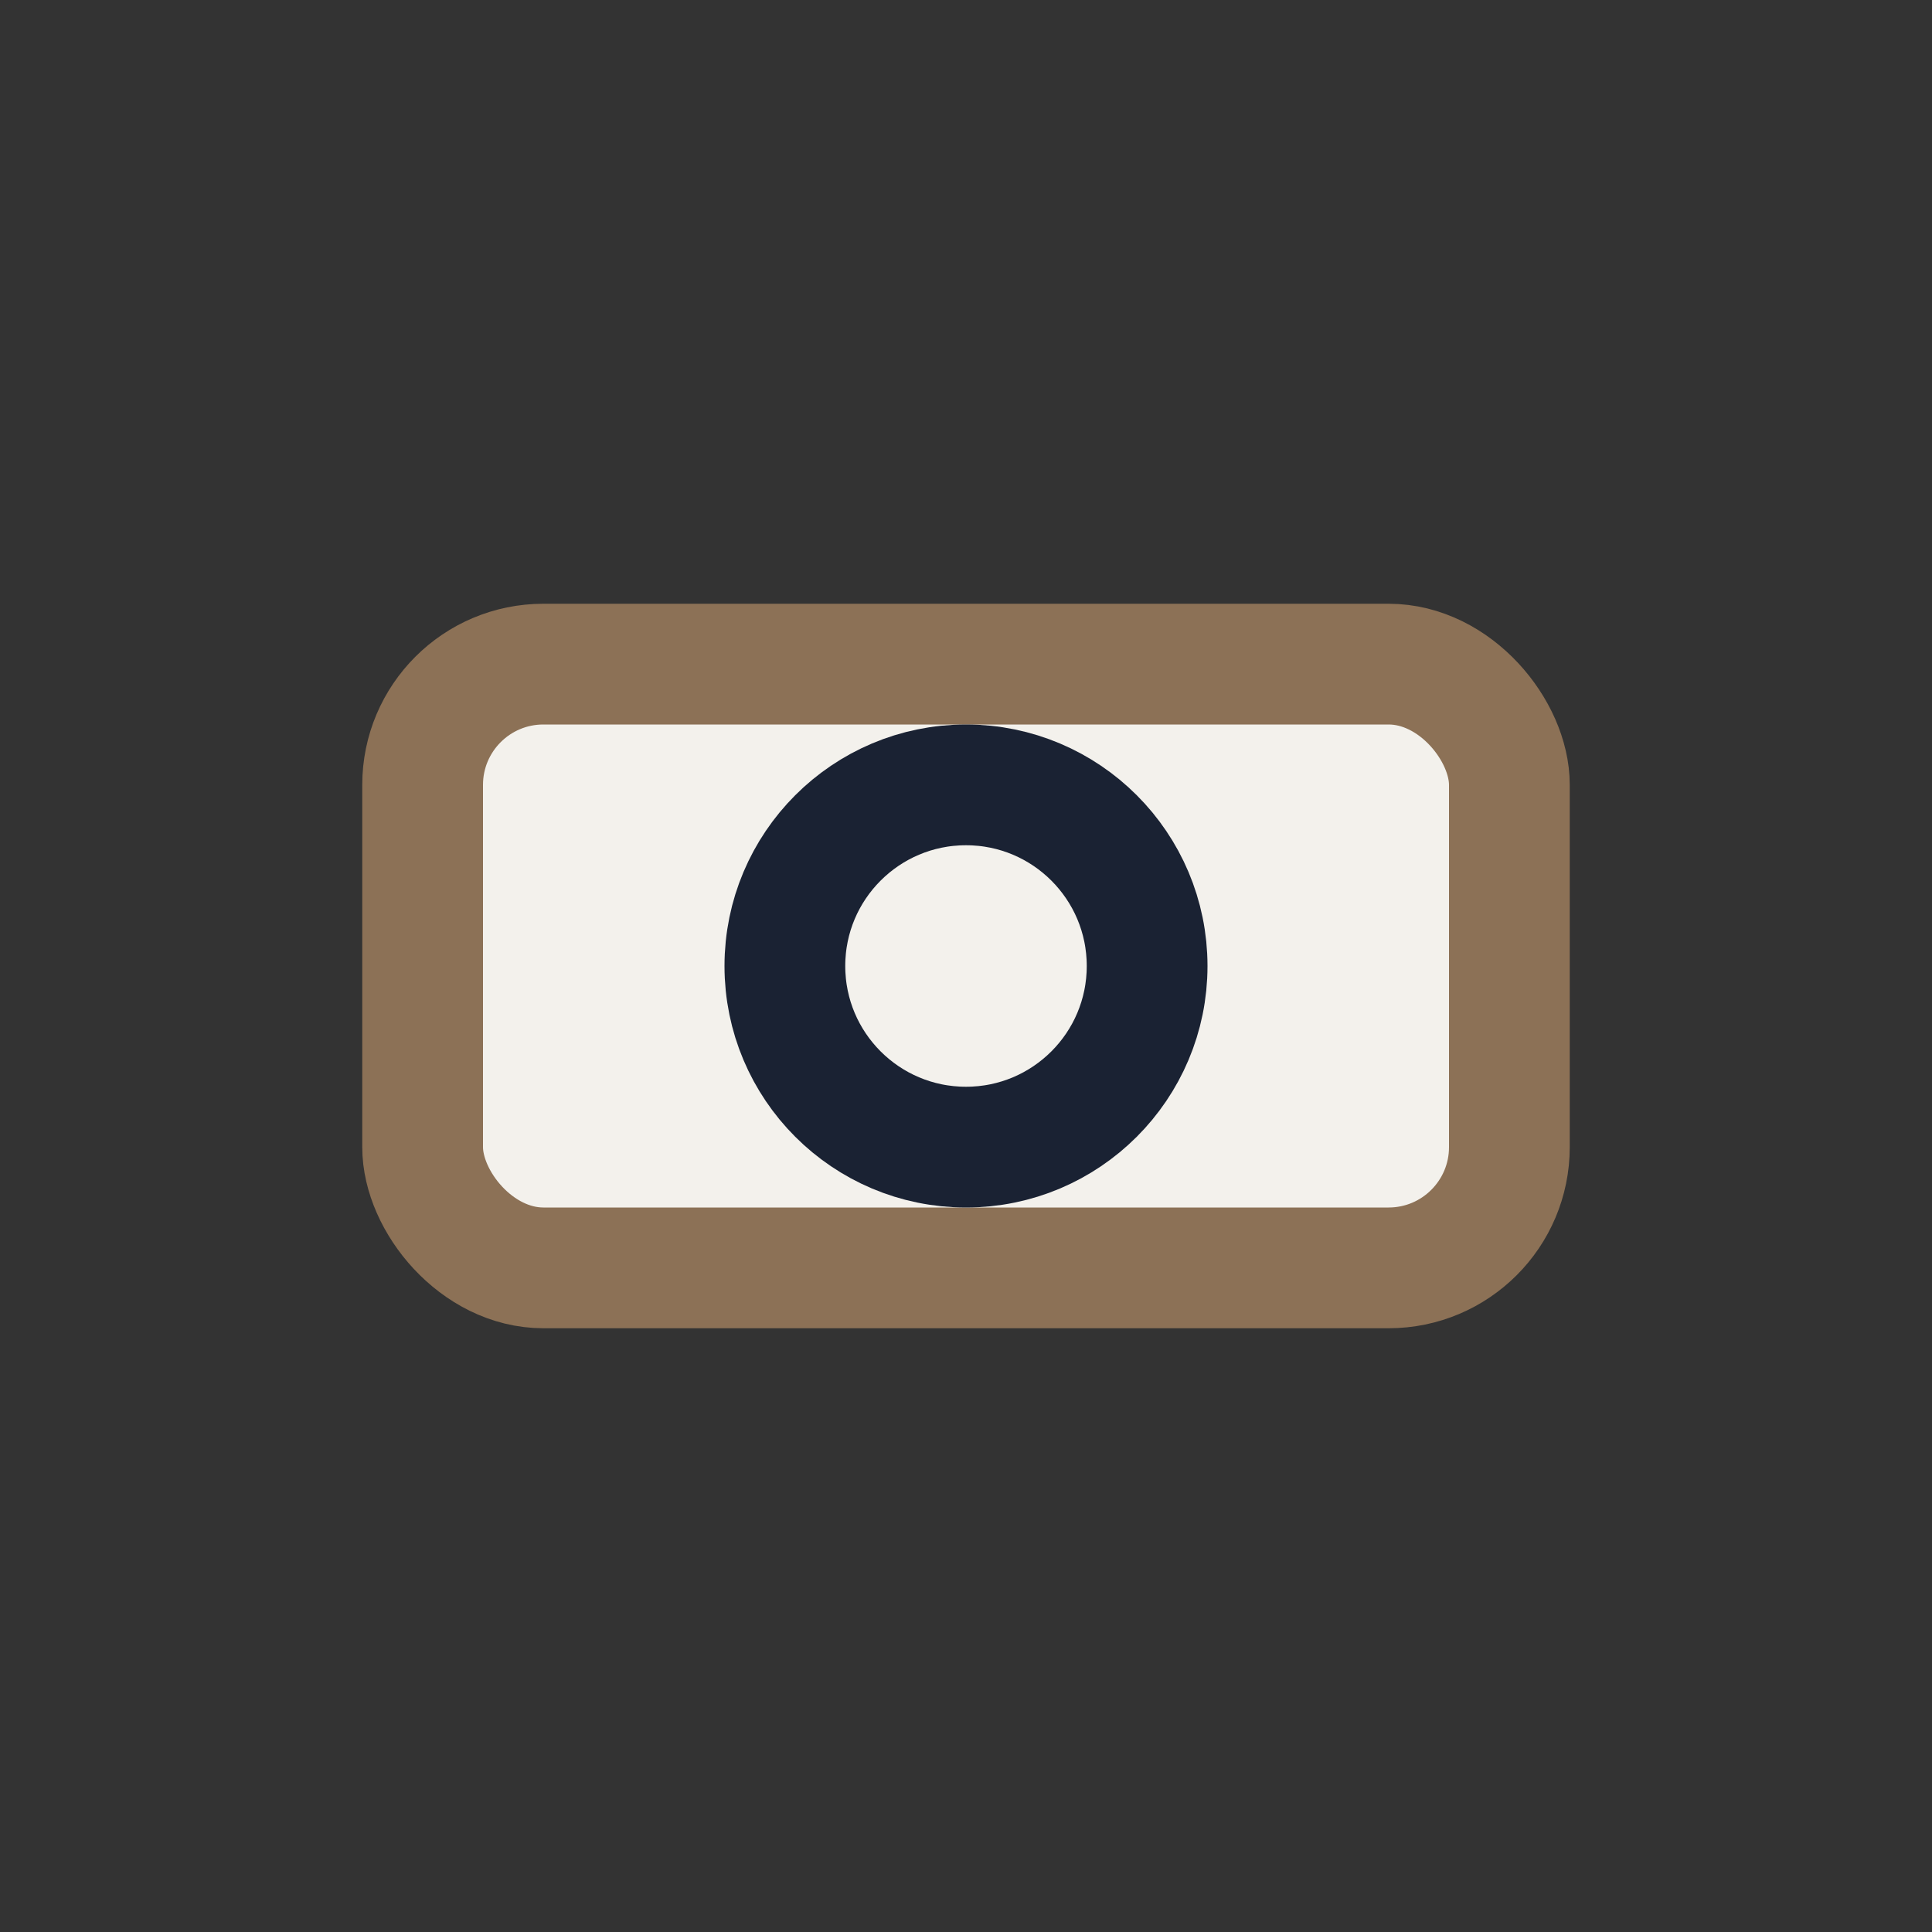
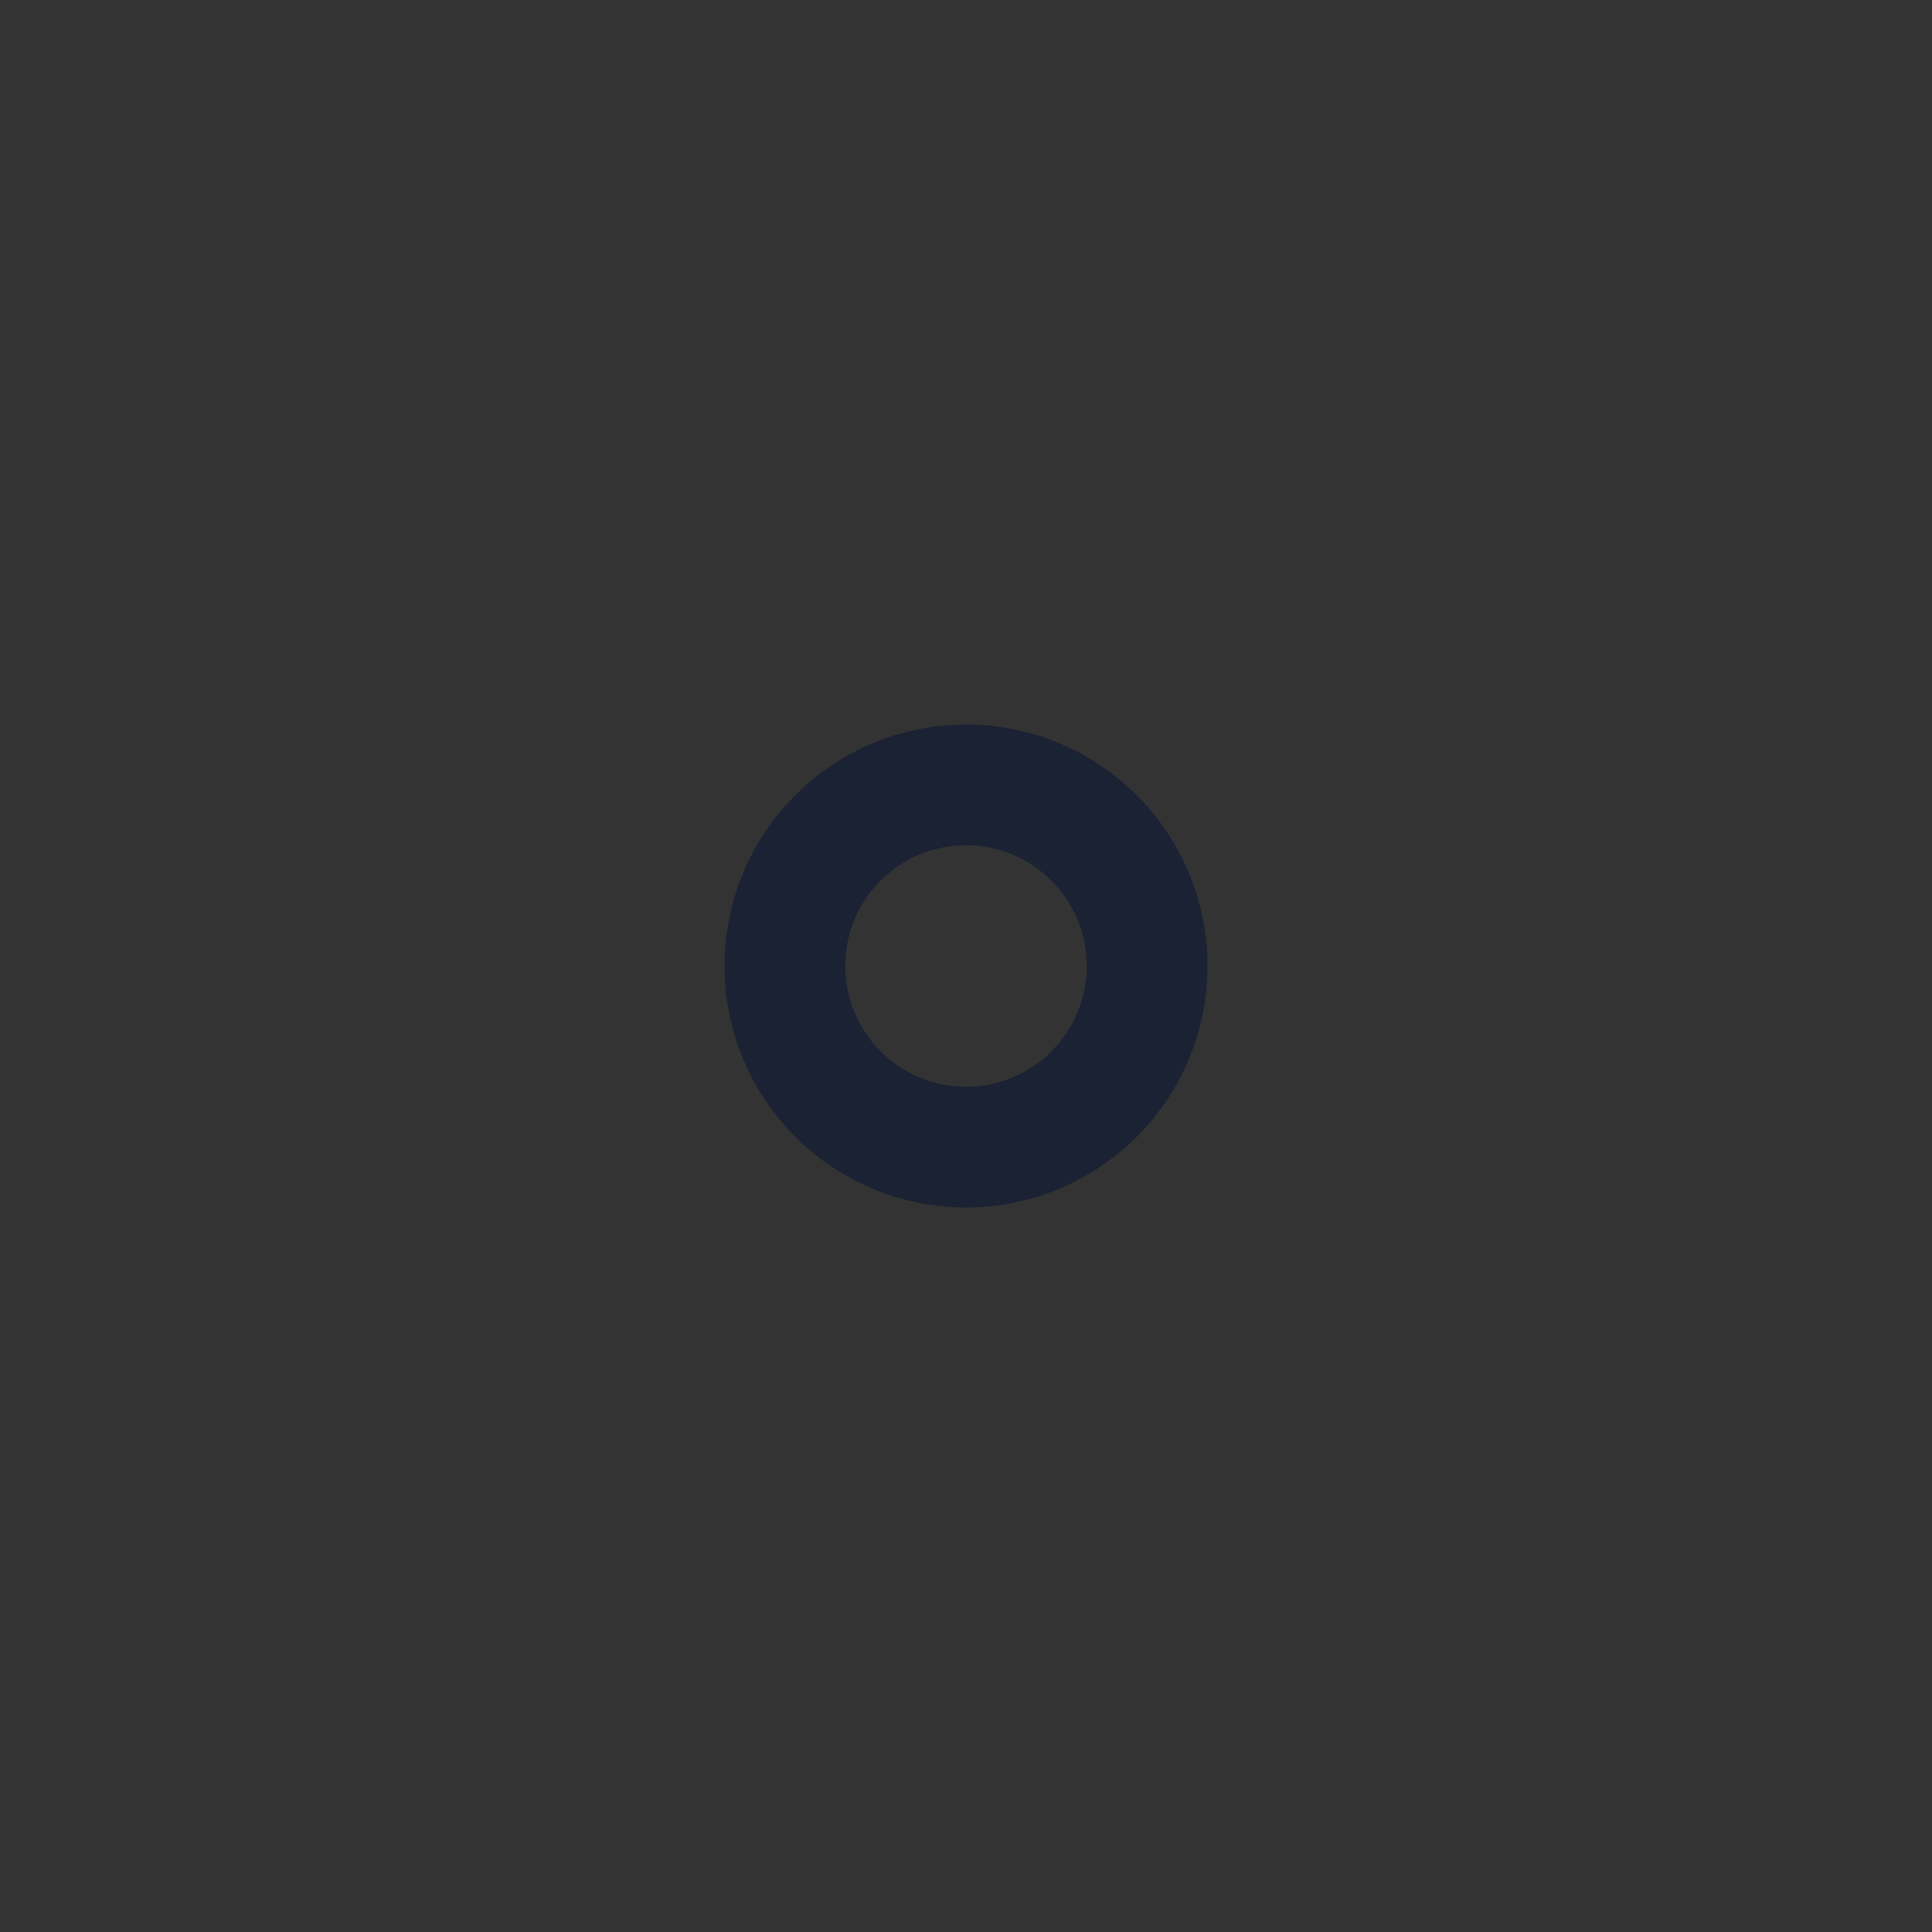
<svg xmlns="http://www.w3.org/2000/svg" width="32" height="32" viewBox="0 0 32 32">
  <rect x="0" y="0" width="32" height="32" fill="#333333" stroke="none" />
-   <rect x="7" y="11" width="18" height="10" rx="2" fill="#F3F1EC" stroke="#8C7156" stroke-width="2" />
  <circle cx="16" cy="16" r="3" fill="none" stroke="#1A2233" stroke-width="2" />
</svg>